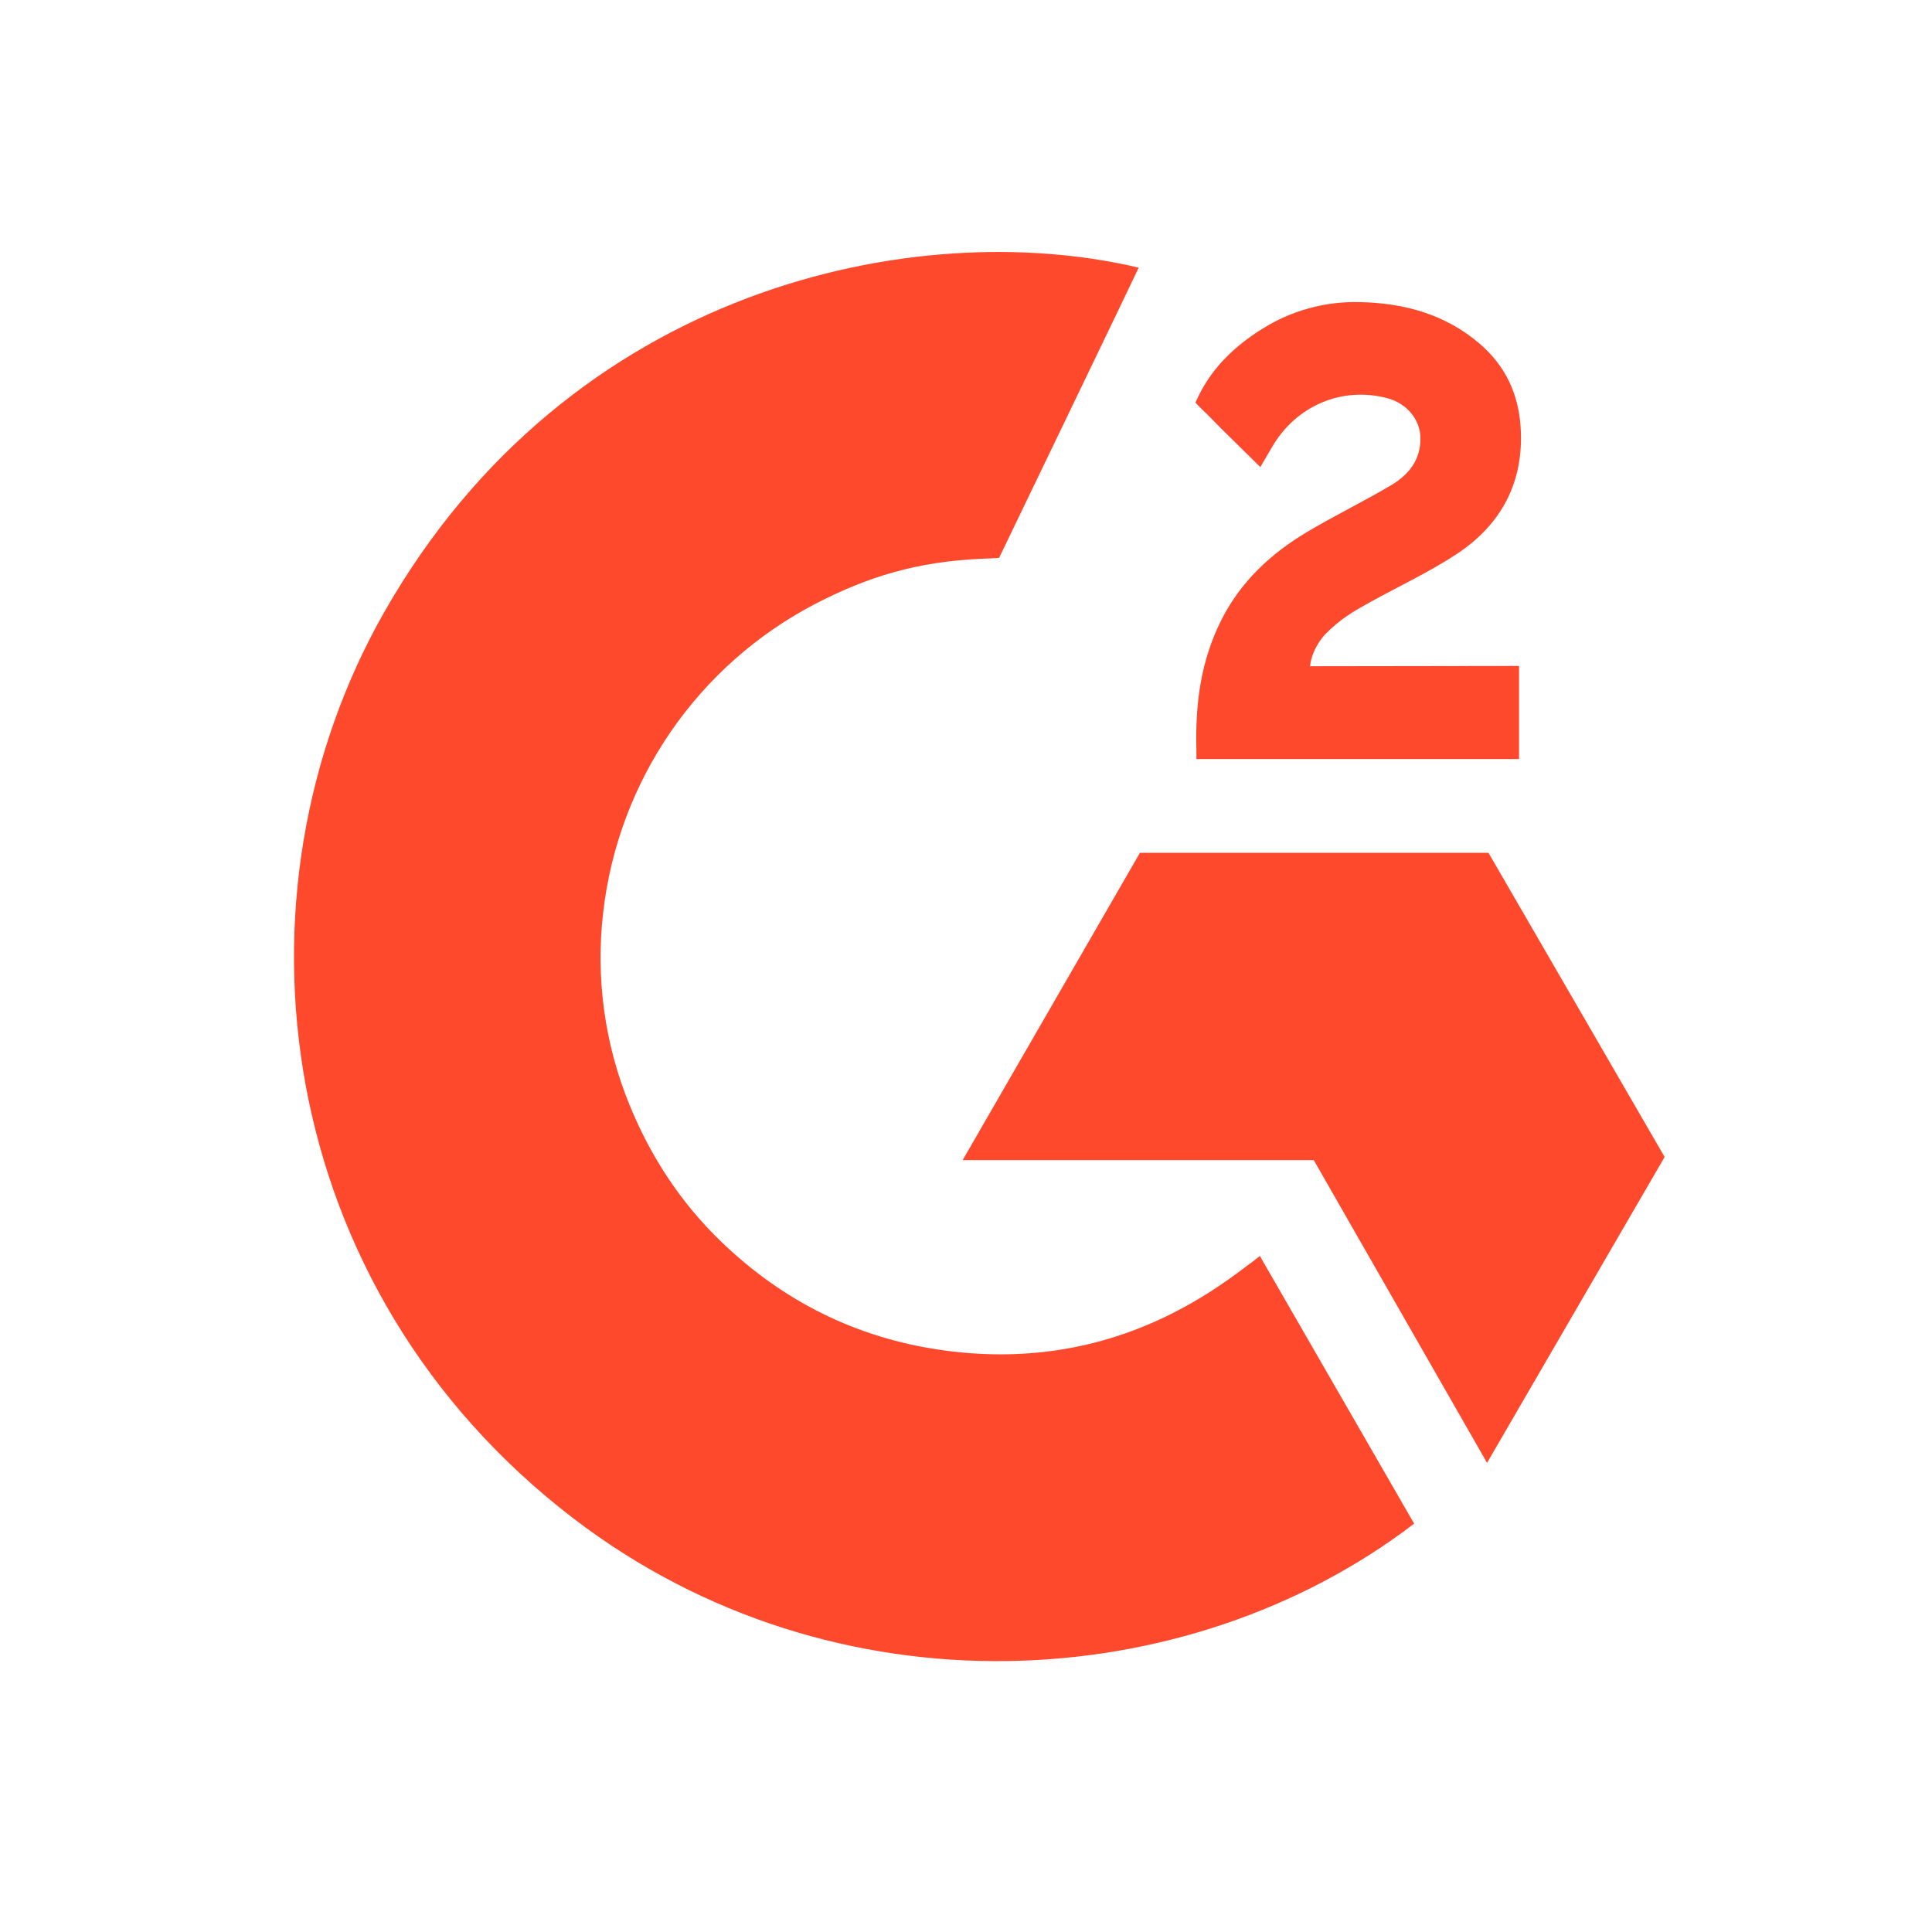
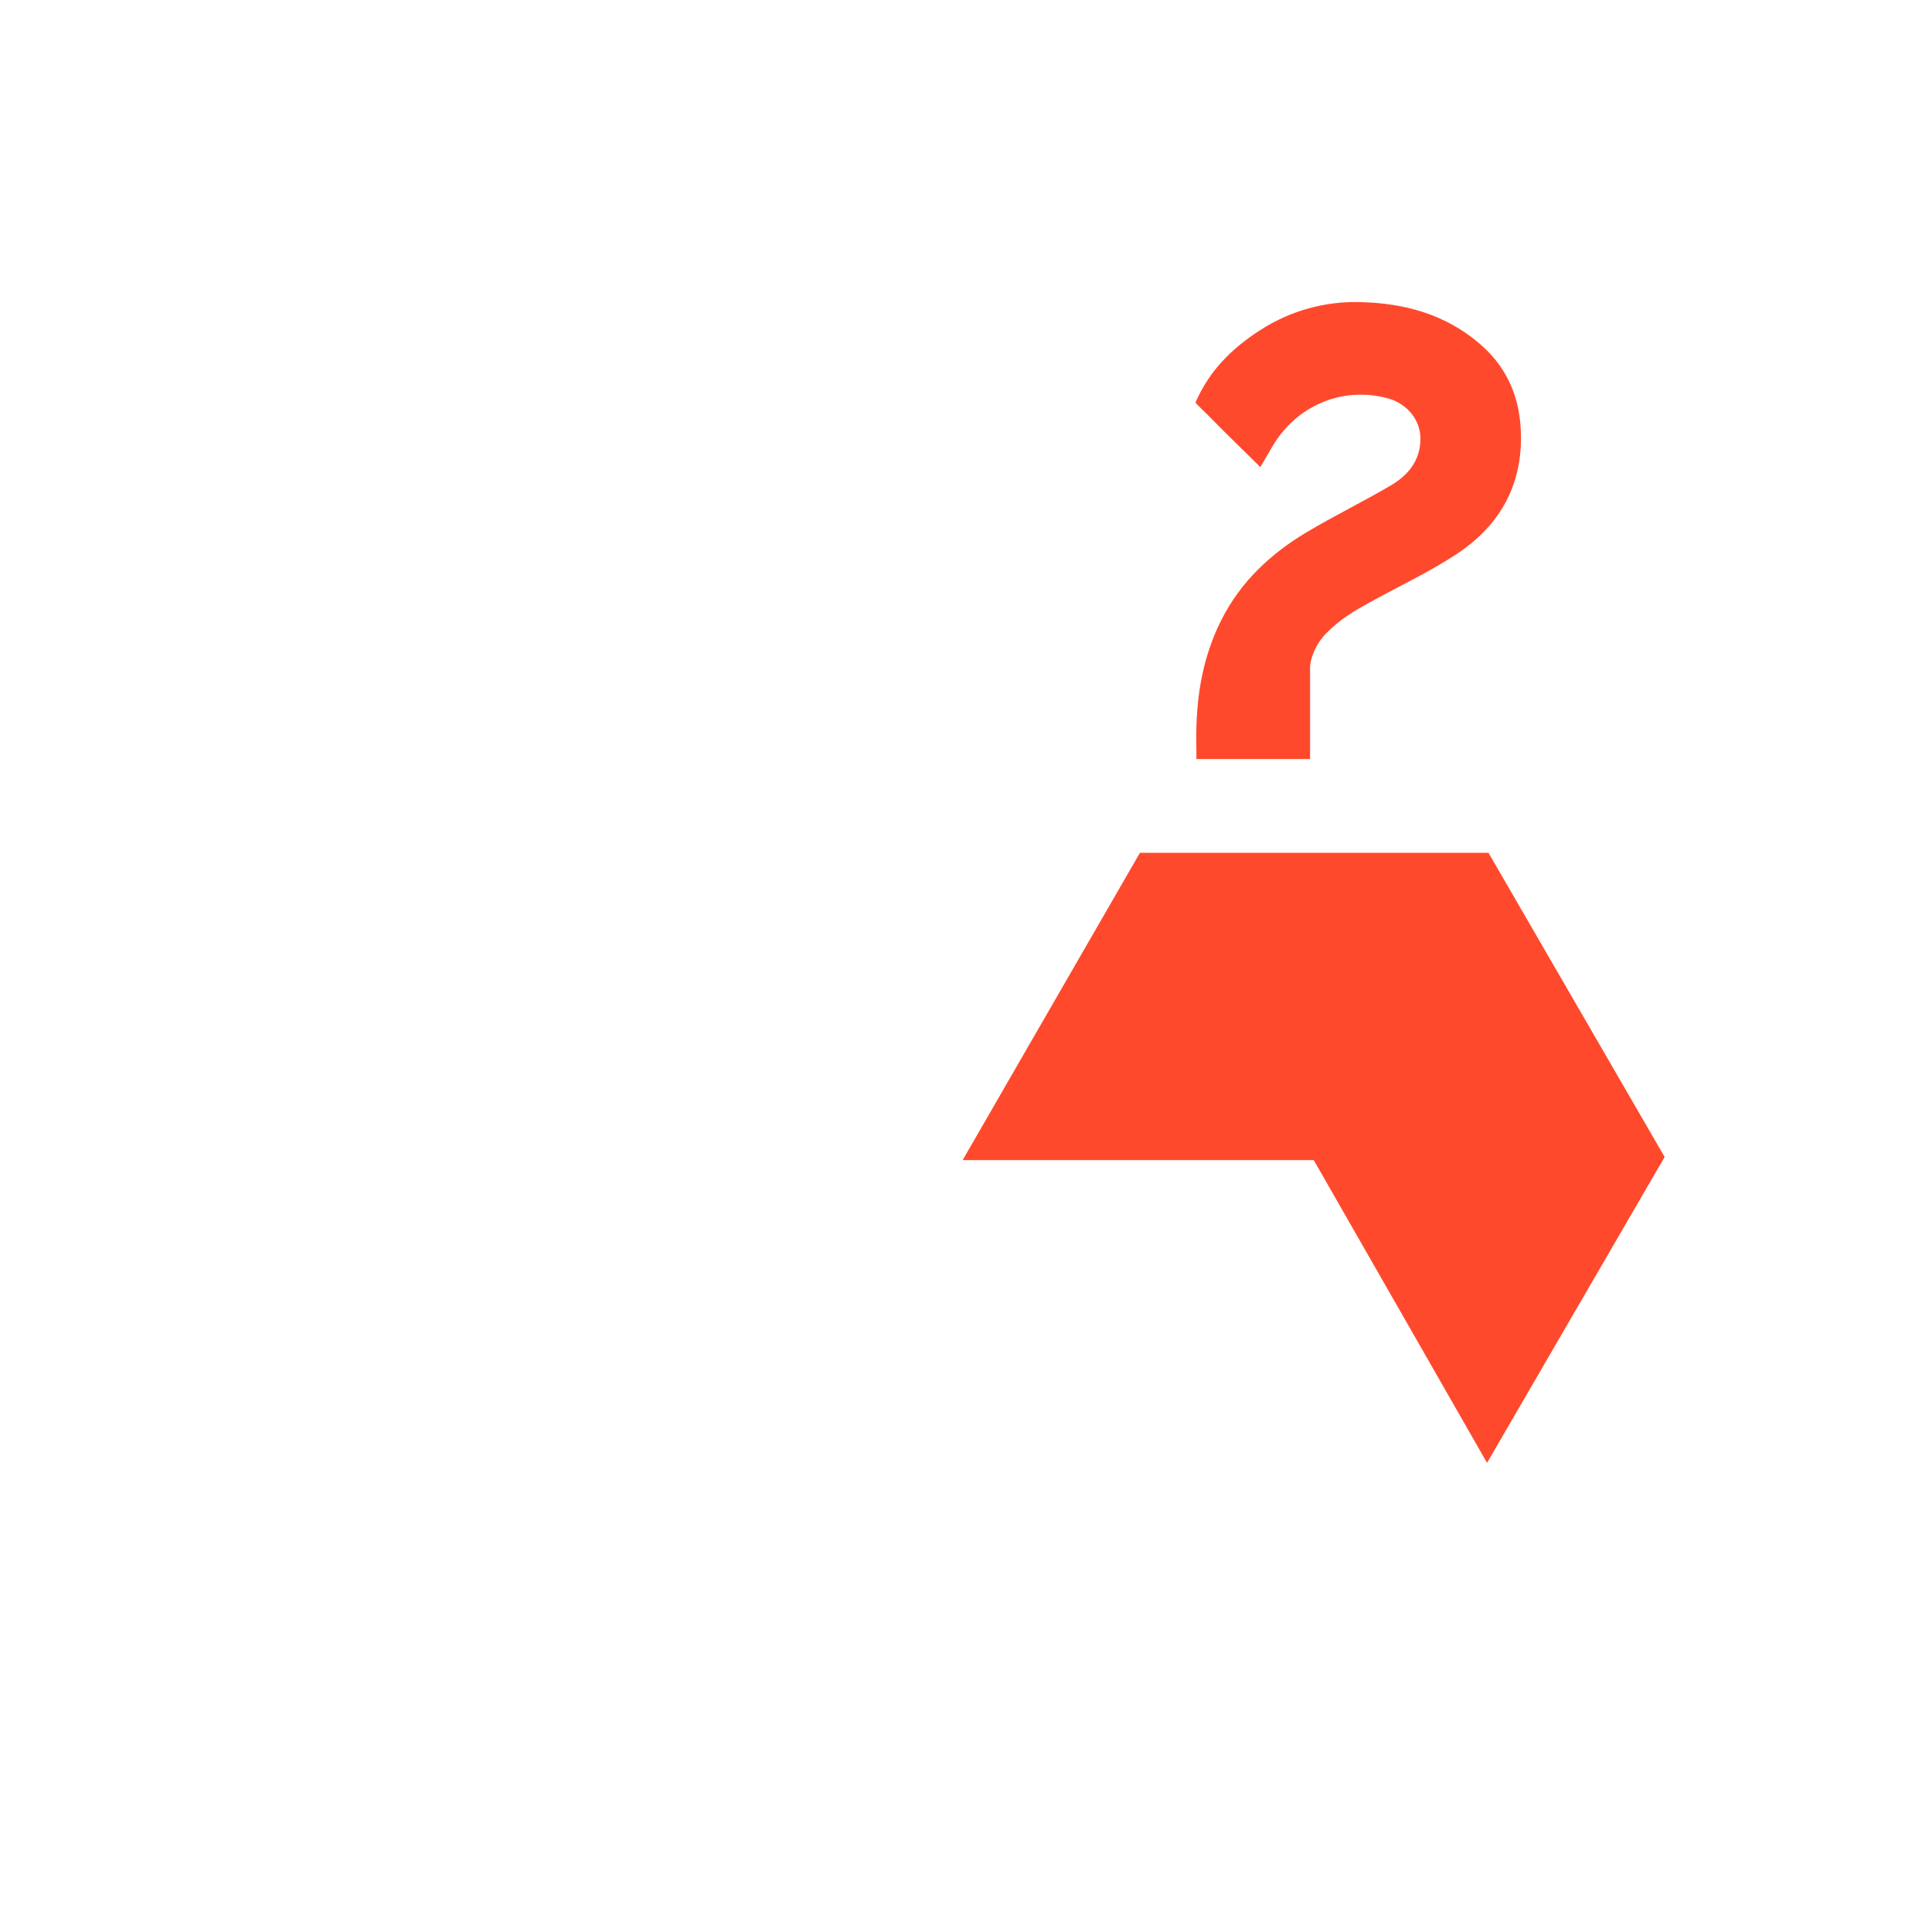
<svg xmlns="http://www.w3.org/2000/svg" width="46" height="46" viewBox="0 0 46 46" fill="none">
-   <path d="M29.996 29.903C31.23 32.045 32.45 34.162 33.67 36.277C28.27 40.411 19.868 40.911 13.649 36.15C6.492 30.667 5.315 21.311 9.147 14.577C13.554 6.83 21.802 5.117 27.112 6.373C26.968 6.685 23.788 13.283 23.788 13.283C23.788 13.283 23.536 13.3 23.394 13.303C21.825 13.369 20.655 13.734 19.403 14.382C18.028 15.1 16.85 16.143 15.971 17.42C15.093 18.698 14.541 20.171 14.363 21.712C14.178 23.274 14.394 24.858 14.991 26.313C15.495 27.544 16.209 28.636 17.166 29.559C18.635 30.976 20.382 31.853 22.407 32.143C24.325 32.419 26.169 32.146 27.897 31.278C28.545 30.952 29.097 30.593 29.741 30.1C29.824 30.047 29.896 29.98 29.996 29.903V29.903Z" fill="#FF492C" />
-   <path d="M30.008 11.121C29.694 10.812 29.404 10.528 29.115 10.242C28.942 10.071 28.776 9.893 28.6 9.727C28.536 9.667 28.462 9.585 28.462 9.585C28.462 9.585 28.522 9.457 28.548 9.405C28.886 8.726 29.416 8.23 30.044 7.836C30.739 7.396 31.549 7.172 32.371 7.193C33.423 7.214 34.402 7.476 35.227 8.181C35.836 8.702 36.149 9.363 36.204 10.151C36.295 11.482 35.745 12.501 34.652 13.212C34.009 13.63 33.317 13.954 32.622 14.337C32.239 14.548 31.911 14.734 31.537 15.117C31.207 15.501 31.192 15.863 31.192 15.863L36.168 15.856V18.073H28.486V17.858C28.457 16.769 28.584 15.744 29.083 14.755C29.542 13.848 30.255 13.183 31.111 12.672C31.771 12.278 32.465 11.942 33.127 11.55C33.535 11.308 33.823 10.954 33.82 10.439C33.82 9.998 33.499 9.606 33.04 9.483C31.959 9.191 30.858 9.657 30.285 10.647C30.201 10.792 30.116 10.935 30.008 11.121V11.121ZM39.634 27.547L35.44 20.305H27.141L22.92 27.622H31.28L35.406 34.83L39.634 27.547Z" fill="#FF492C" />
+   <path d="M30.008 11.121C29.694 10.812 29.404 10.528 29.115 10.242C28.942 10.071 28.776 9.893 28.6 9.727C28.536 9.667 28.462 9.585 28.462 9.585C28.462 9.585 28.522 9.457 28.548 9.405C28.886 8.726 29.416 8.23 30.044 7.836C30.739 7.396 31.549 7.172 32.371 7.193C33.423 7.214 34.402 7.476 35.227 8.181C35.836 8.702 36.149 9.363 36.204 10.151C36.295 11.482 35.745 12.501 34.652 13.212C34.009 13.63 33.317 13.954 32.622 14.337C32.239 14.548 31.911 14.734 31.537 15.117C31.207 15.501 31.192 15.863 31.192 15.863V18.073H28.486V17.858C28.457 16.769 28.584 15.744 29.083 14.755C29.542 13.848 30.255 13.183 31.111 12.672C31.771 12.278 32.465 11.942 33.127 11.55C33.535 11.308 33.823 10.954 33.82 10.439C33.82 9.998 33.499 9.606 33.04 9.483C31.959 9.191 30.858 9.657 30.285 10.647C30.201 10.792 30.116 10.935 30.008 11.121V11.121ZM39.634 27.547L35.44 20.305H27.141L22.92 27.622H31.28L35.406 34.83L39.634 27.547Z" fill="#FF492C" />
</svg>